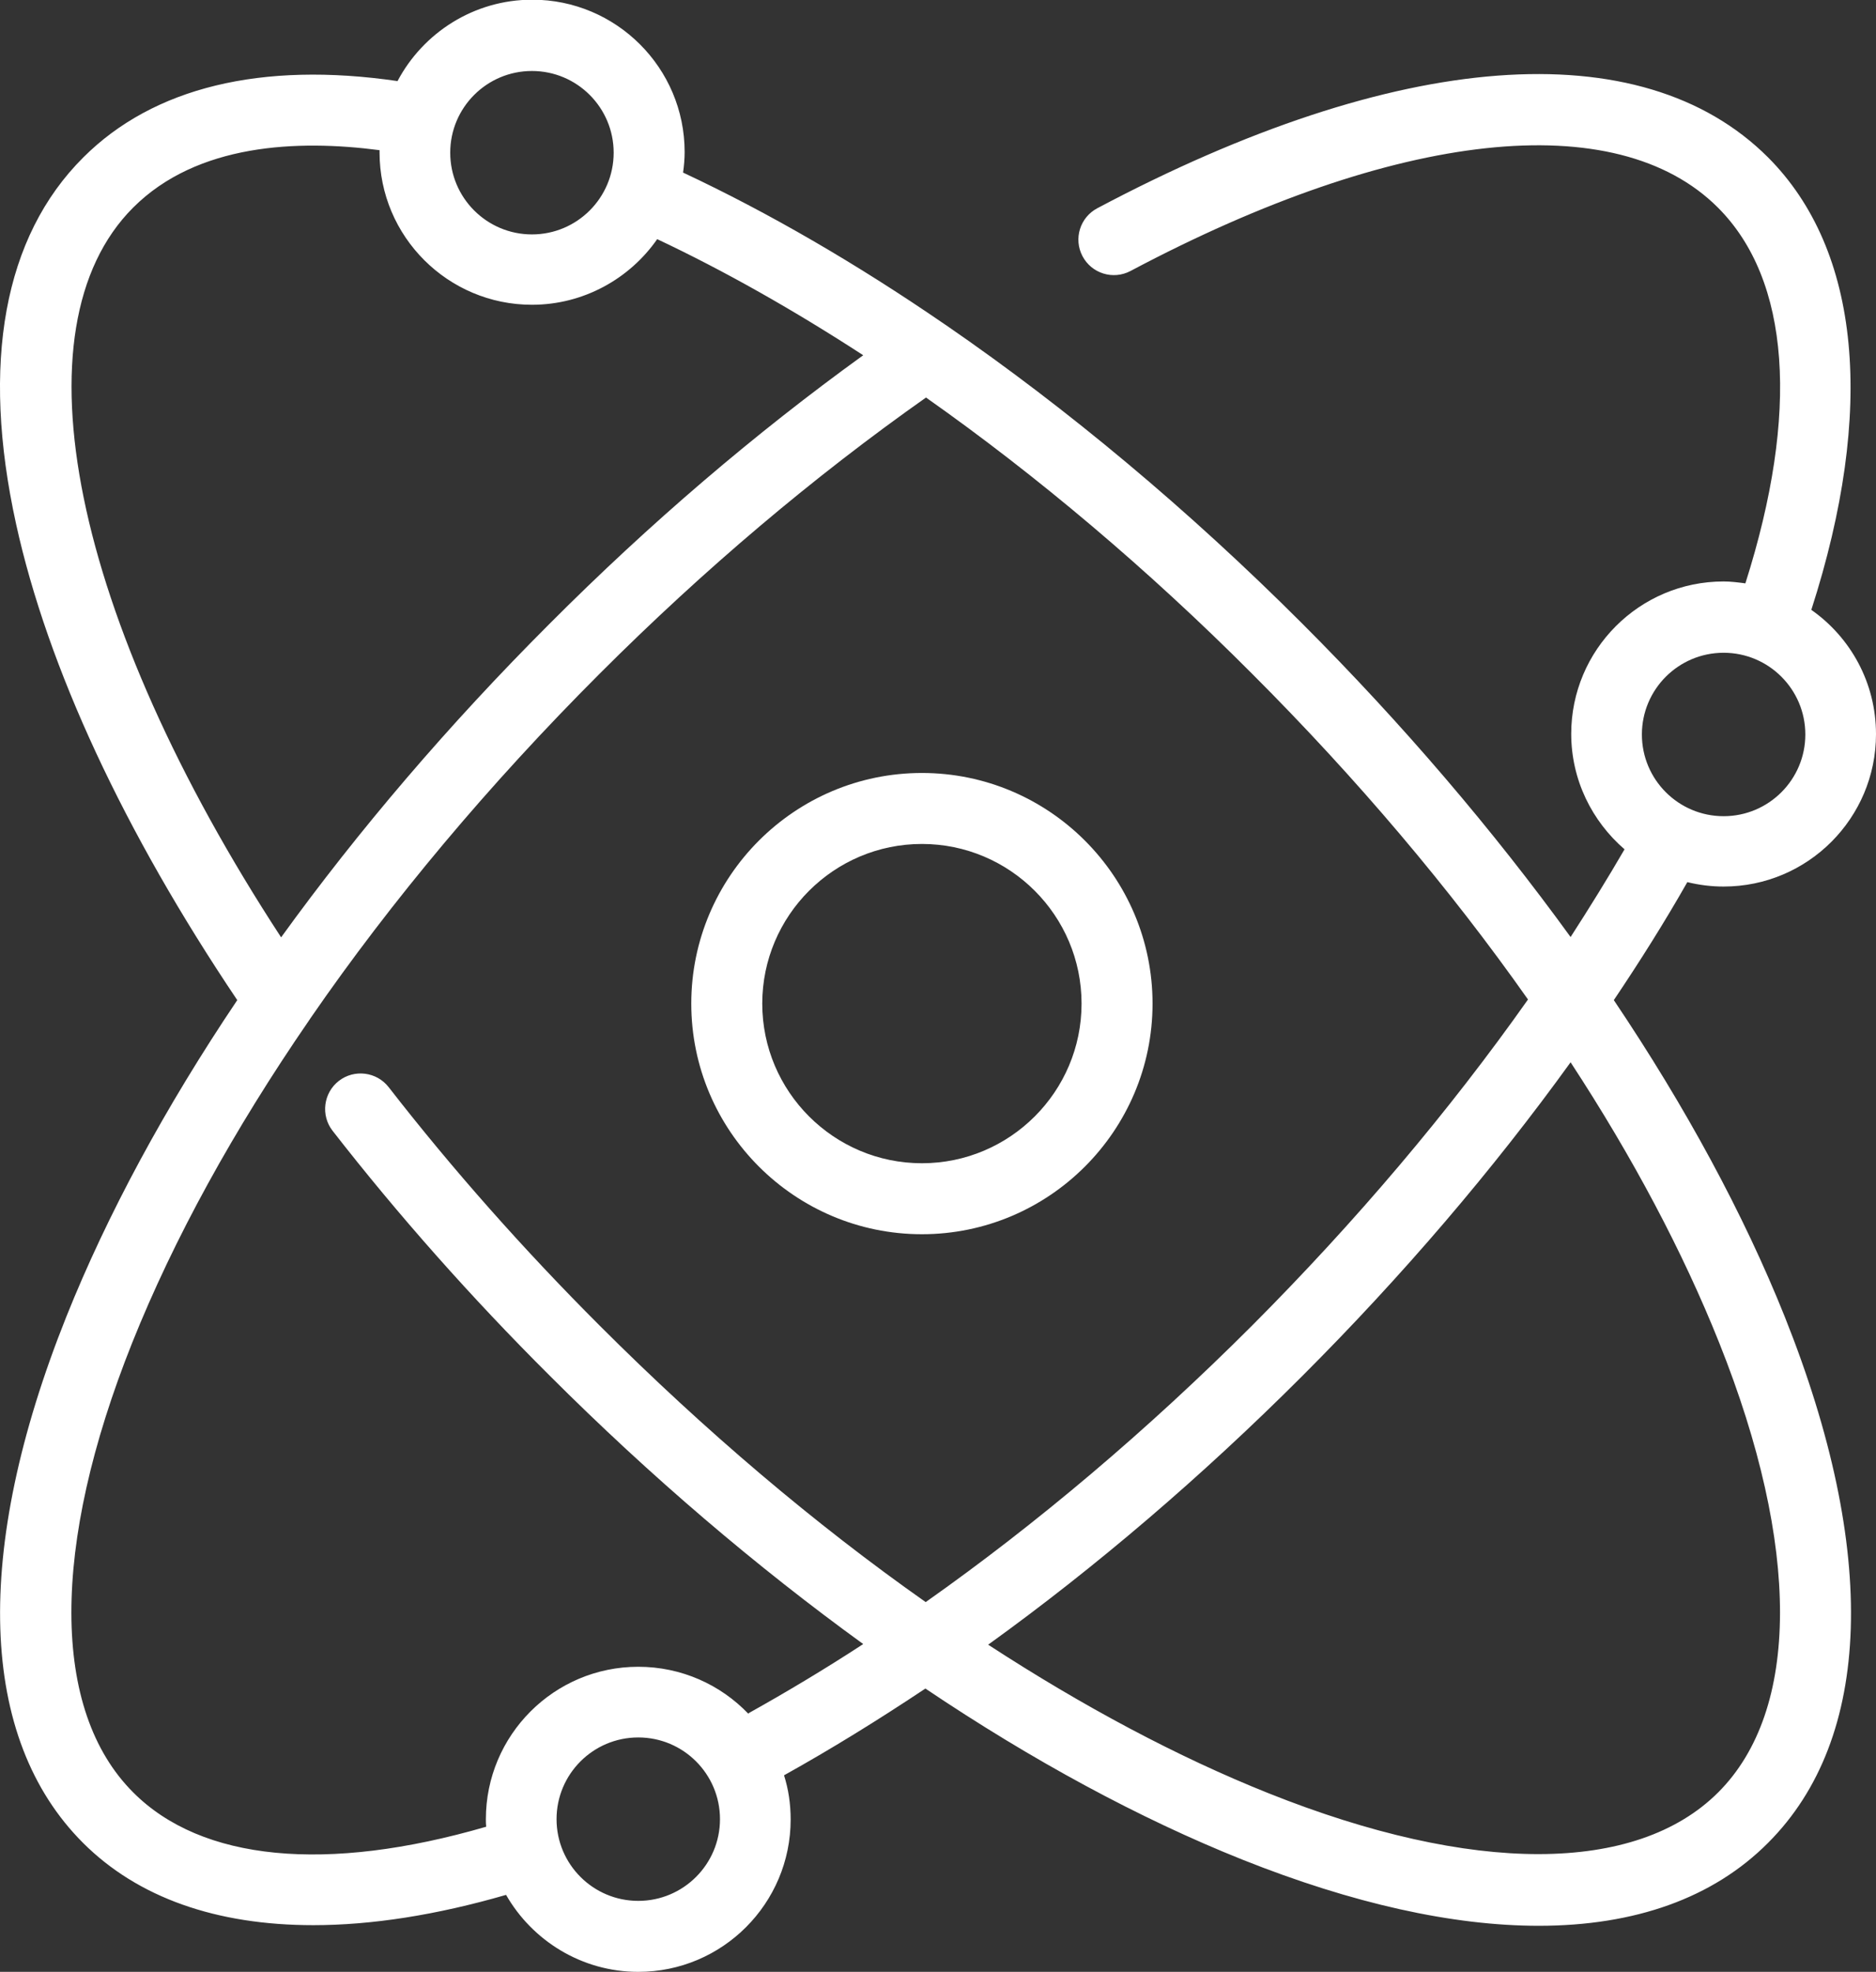
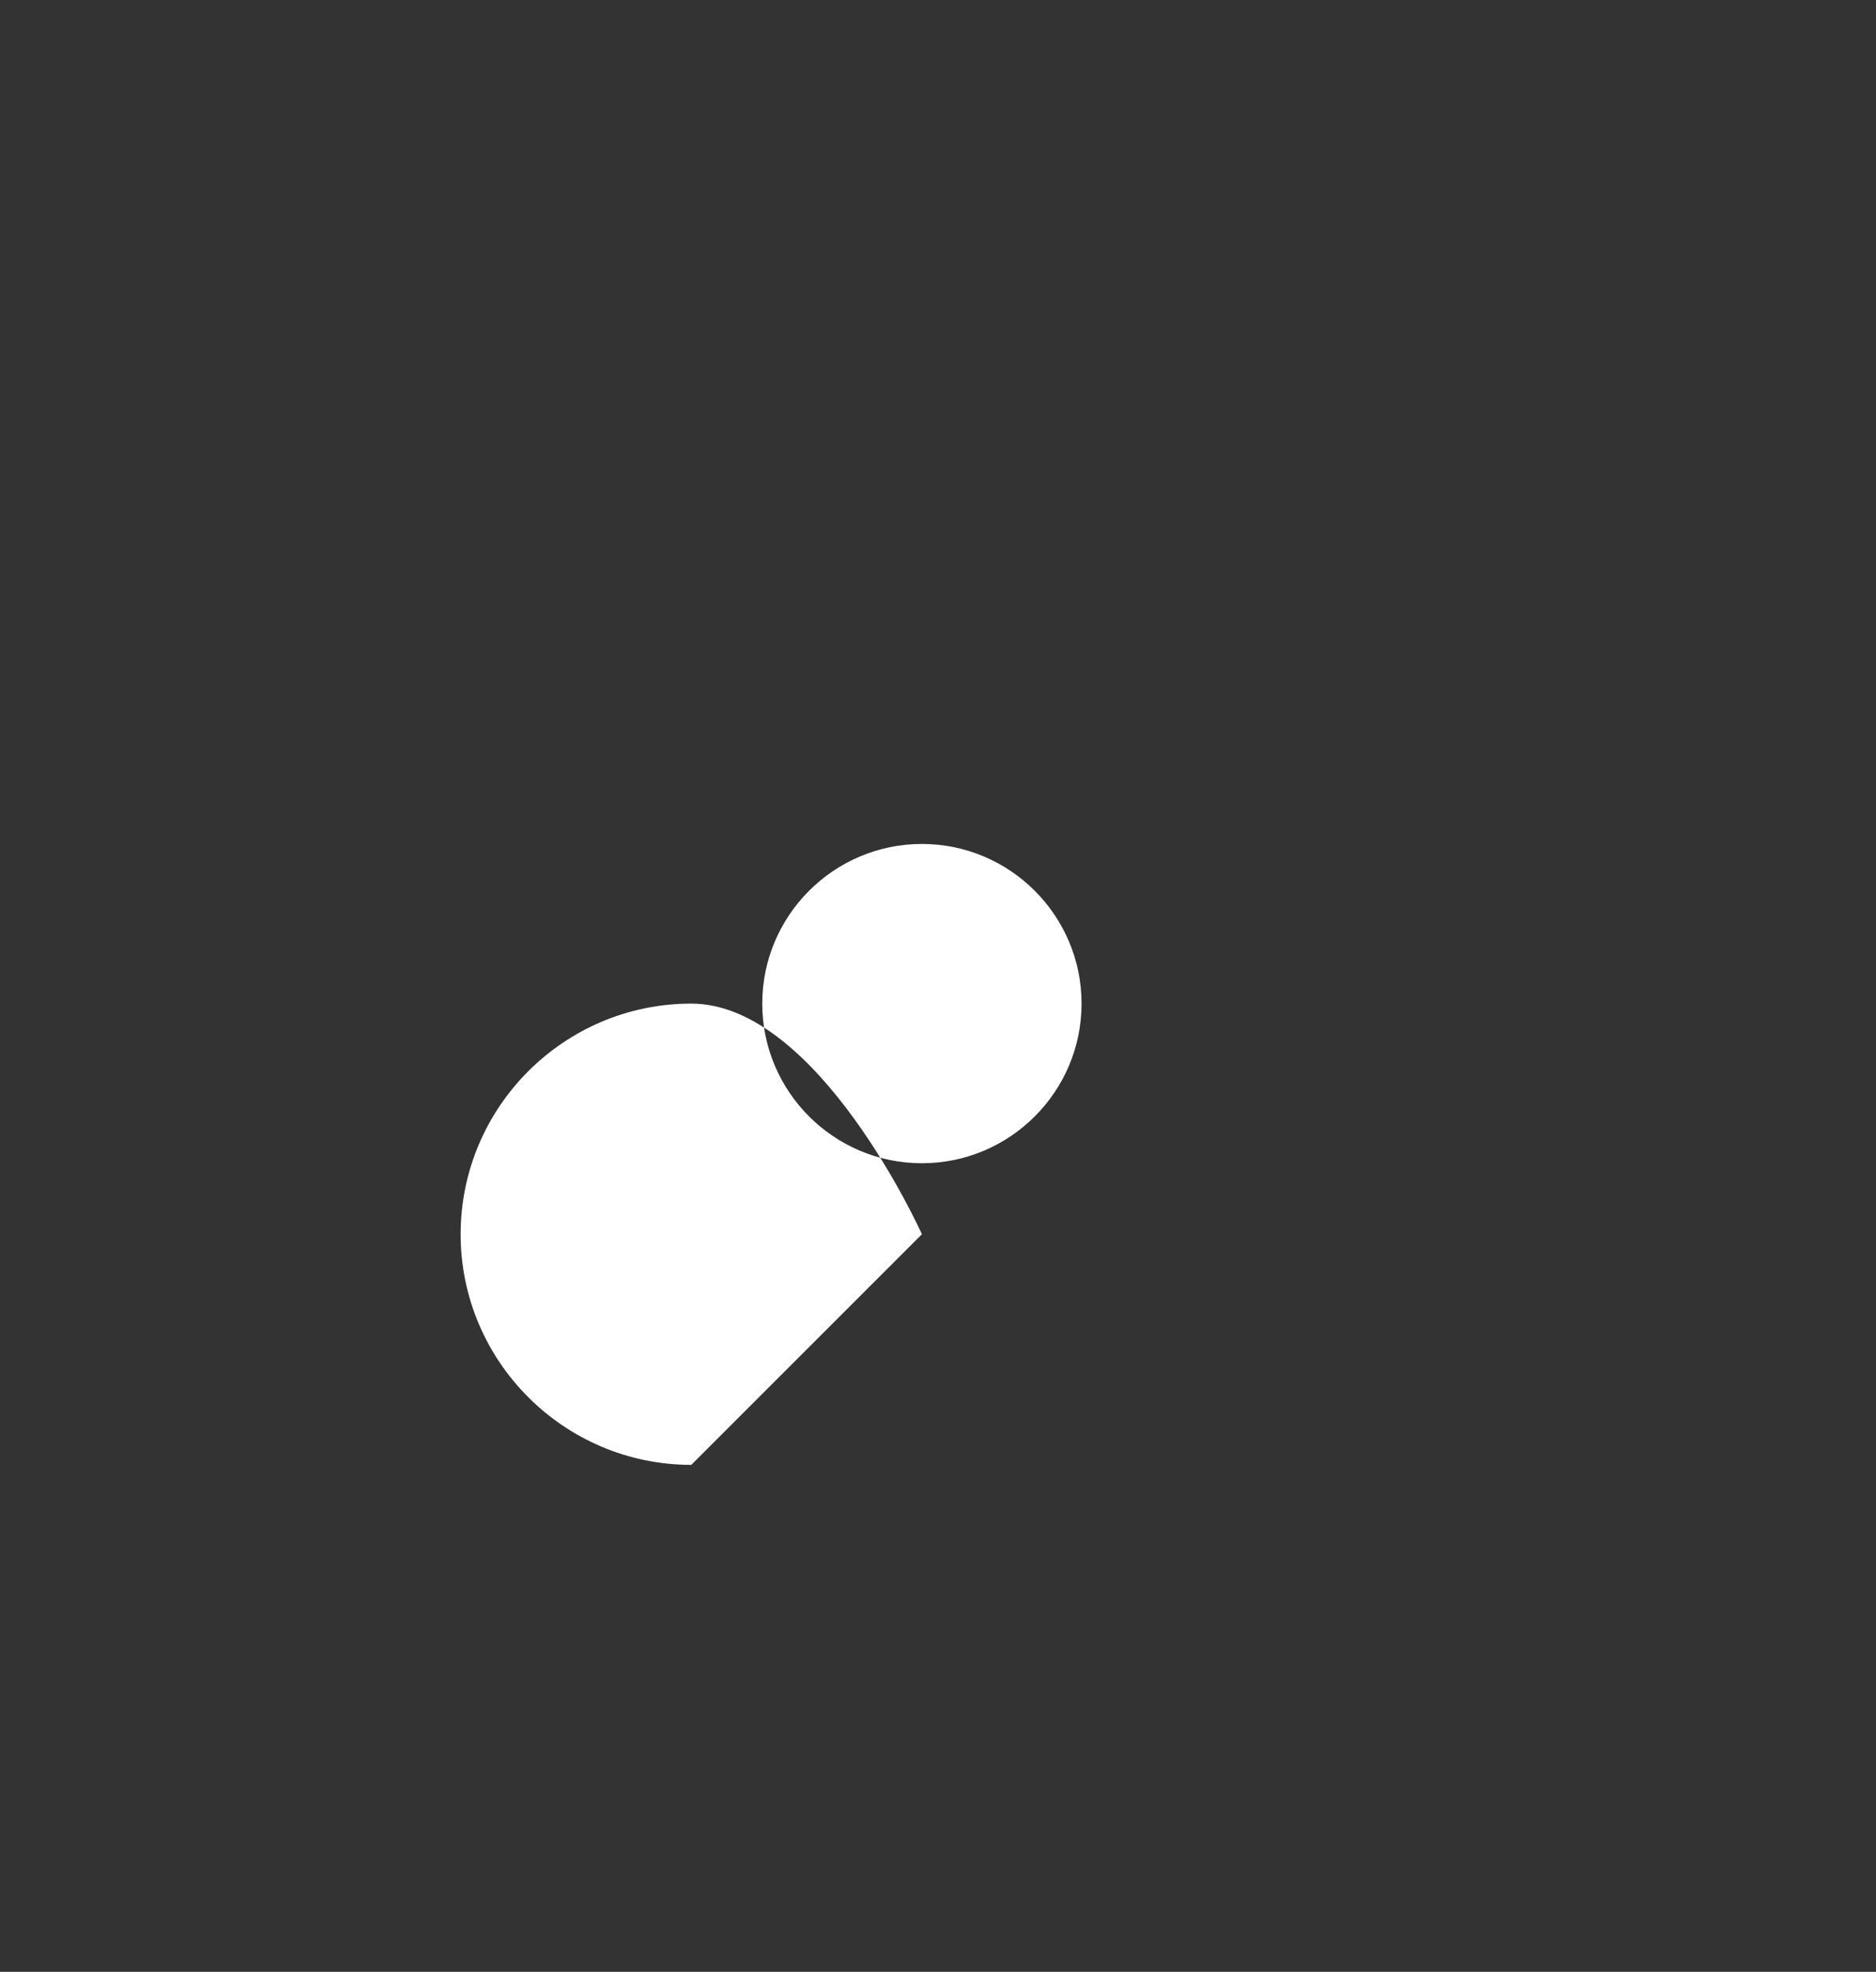
<svg xmlns="http://www.w3.org/2000/svg" id="Layer_2" viewBox="0 0 59.46 62.5">
  <rect x="0" y="0" width="59.46" height="62.5" fill="#333333" stroke="none" />
  <defs>
    <style>.cls-1{fill:#fff;stroke-width:0px;}</style>
  </defs>
  <g id="VITA_C">
-     <path class="cls-1" d="m51.15,31.7c.84-1.25,1.62-2.49,2.33-3.74.37.09.75.14,1.15.14,2.67,0,4.83-2.17,4.83-4.83,0-1.63-.81-3.07-2.05-3.94,2.04-6.33,1.56-11.4-1.37-14.34-4.02-4.02-11.77-3.43-21.26,1.61-.55.29-.76.97-.47,1.52.29.55.97.76,1.52.47,8.44-4.48,15.4-5.23,18.62-2.01,2.29,2.29,2.59,6.5.87,11.91-.23-.03-.46-.06-.69-.06-2.67,0-4.83,2.17-4.83,4.83,0,1.46.66,2.77,1.69,3.66-.54.93-1.11,1.85-1.71,2.78-2.45-3.38-5.31-6.74-8.51-9.94-3.6-3.6-7.43-6.8-11.28-9.45-.02-.01-.04-.03-.06-.04-2.78-1.91-5.57-3.53-8.28-4.8.03-.21.05-.43.05-.65,0-2.67-2.17-4.83-4.83-4.83-1.85,0-3.46,1.05-4.27,2.58-4.31-.63-7.74.2-9.96,2.42C.12,7.5-.61,11.51.51,16.61c1,4.55,3.42,9.75,7.01,15.09-2.28,3.39-4.12,6.79-5.42,10.04-2.97,7.44-2.78,13.36.53,16.67,1.74,1.74,4.23,2.61,7.3,2.61,1.85,0,3.9-.32,6.11-.96.83,1.45,2.4,2.44,4.19,2.44,2.67,0,4.83-2.17,4.83-4.83,0-.49-.07-.96-.21-1.4,1.49-.83,2.98-1.75,4.48-2.75,3.39,2.28,6.79,4.12,10.04,5.42,3.51,1.4,6.68,2.1,9.4,2.1,3.05,0,5.53-.88,7.27-2.63,3.31-3.31,3.5-9.23.53-16.67-1.3-3.25-3.14-6.65-5.42-10.04Zm3.48-11.01c1.43,0,2.59,1.16,2.59,2.59s-1.16,2.59-2.59,2.59-2.59-1.16-2.59-2.59,1.16-2.59,2.59-2.59ZM16.86,2.25c1.43,0,2.59,1.16,2.59,2.59s-1.16,2.59-2.59,2.59-2.59-1.16-2.59-2.59,1.16-2.59,2.59-2.59ZM4.22,6.58c2.03-2.03,5.21-2.16,7.81-1.82,0,.02,0,.04,0,.07,0,2.67,2.17,4.83,4.83,4.83,1.64,0,3.1-.83,3.97-2.08,2.14,1.01,4.33,2.25,6.53,3.68-3.42,2.47-6.76,5.32-9.94,8.51-3.2,3.2-6.06,6.55-8.51,9.94C2.3,19.59.4,10.4,4.22,6.58Zm16.01,53.67c-1.43,0-2.59-1.16-2.59-2.59s1.16-2.59,2.59-2.59,2.59,1.16,2.59,2.59-1.16,2.59-2.59,2.59Zm3.49-5.93c-.88-.92-2.12-1.49-3.49-1.49-2.67,0-4.83,2.17-4.83,4.83,0,.08,0,.16.01.24-5.06,1.47-9.02,1.09-11.19-1.09-2.6-2.6-2.61-7.79-.03-14.25,1.32-3.3,3.22-6.75,5.6-10.21.02-.03.04-.06.06-.09,2.55-3.7,5.65-7.4,9.16-10.91,3.31-3.31,6.78-6.24,10.34-8.75,3.52,2.48,7.03,5.44,10.33,8.75,3.33,3.33,6.28,6.82,8.75,10.33-2.49,3.53-5.45,7.03-8.75,10.34-3.32,3.32-6.81,6.27-10.34,8.76-3.51-2.47-7-5.43-10.33-8.76-2.42-2.42-4.67-4.96-6.69-7.56-.38-.49-1.09-.58-1.58-.2-.49.38-.58,1.09-.2,1.58,2.07,2.66,4.39,5.28,6.88,7.76,3.2,3.2,6.56,6.06,9.94,8.51-1.21.79-2.43,1.52-3.63,2.19Zm30.74,2.49c-2.6,2.6-7.79,2.61-14.25.03-2.88-1.15-5.88-2.75-8.89-4.71,3.4-2.45,6.76-5.32,9.95-8.51,3.18-3.18,6.05-6.54,8.51-9.95,1.97,3.01,3.56,6.01,4.71,8.89,2.58,6.46,2.57,11.65-.03,14.25Z" />
-     <path class="cls-1" d="m29.22,39.12c4.03,0,7.31-3.28,7.31-7.31s-3.28-7.31-7.31-7.31-7.31,3.28-7.31,7.31,3.28,7.31,7.31,7.31Zm0-12.37c2.79,0,5.06,2.27,5.06,5.06s-2.27,5.06-5.06,5.06-5.06-2.27-5.06-5.06,2.27-5.06,5.06-5.06Z" />
+     <path class="cls-1" d="m29.22,39.12s-3.28-7.31-7.31-7.31-7.31,3.28-7.31,7.31,3.28,7.31,7.31,7.31Zm0-12.37c2.79,0,5.06,2.27,5.06,5.06s-2.27,5.06-5.06,5.06-5.06-2.27-5.06-5.06,2.27-5.06,5.06-5.06Z" />
  </g>
</svg>